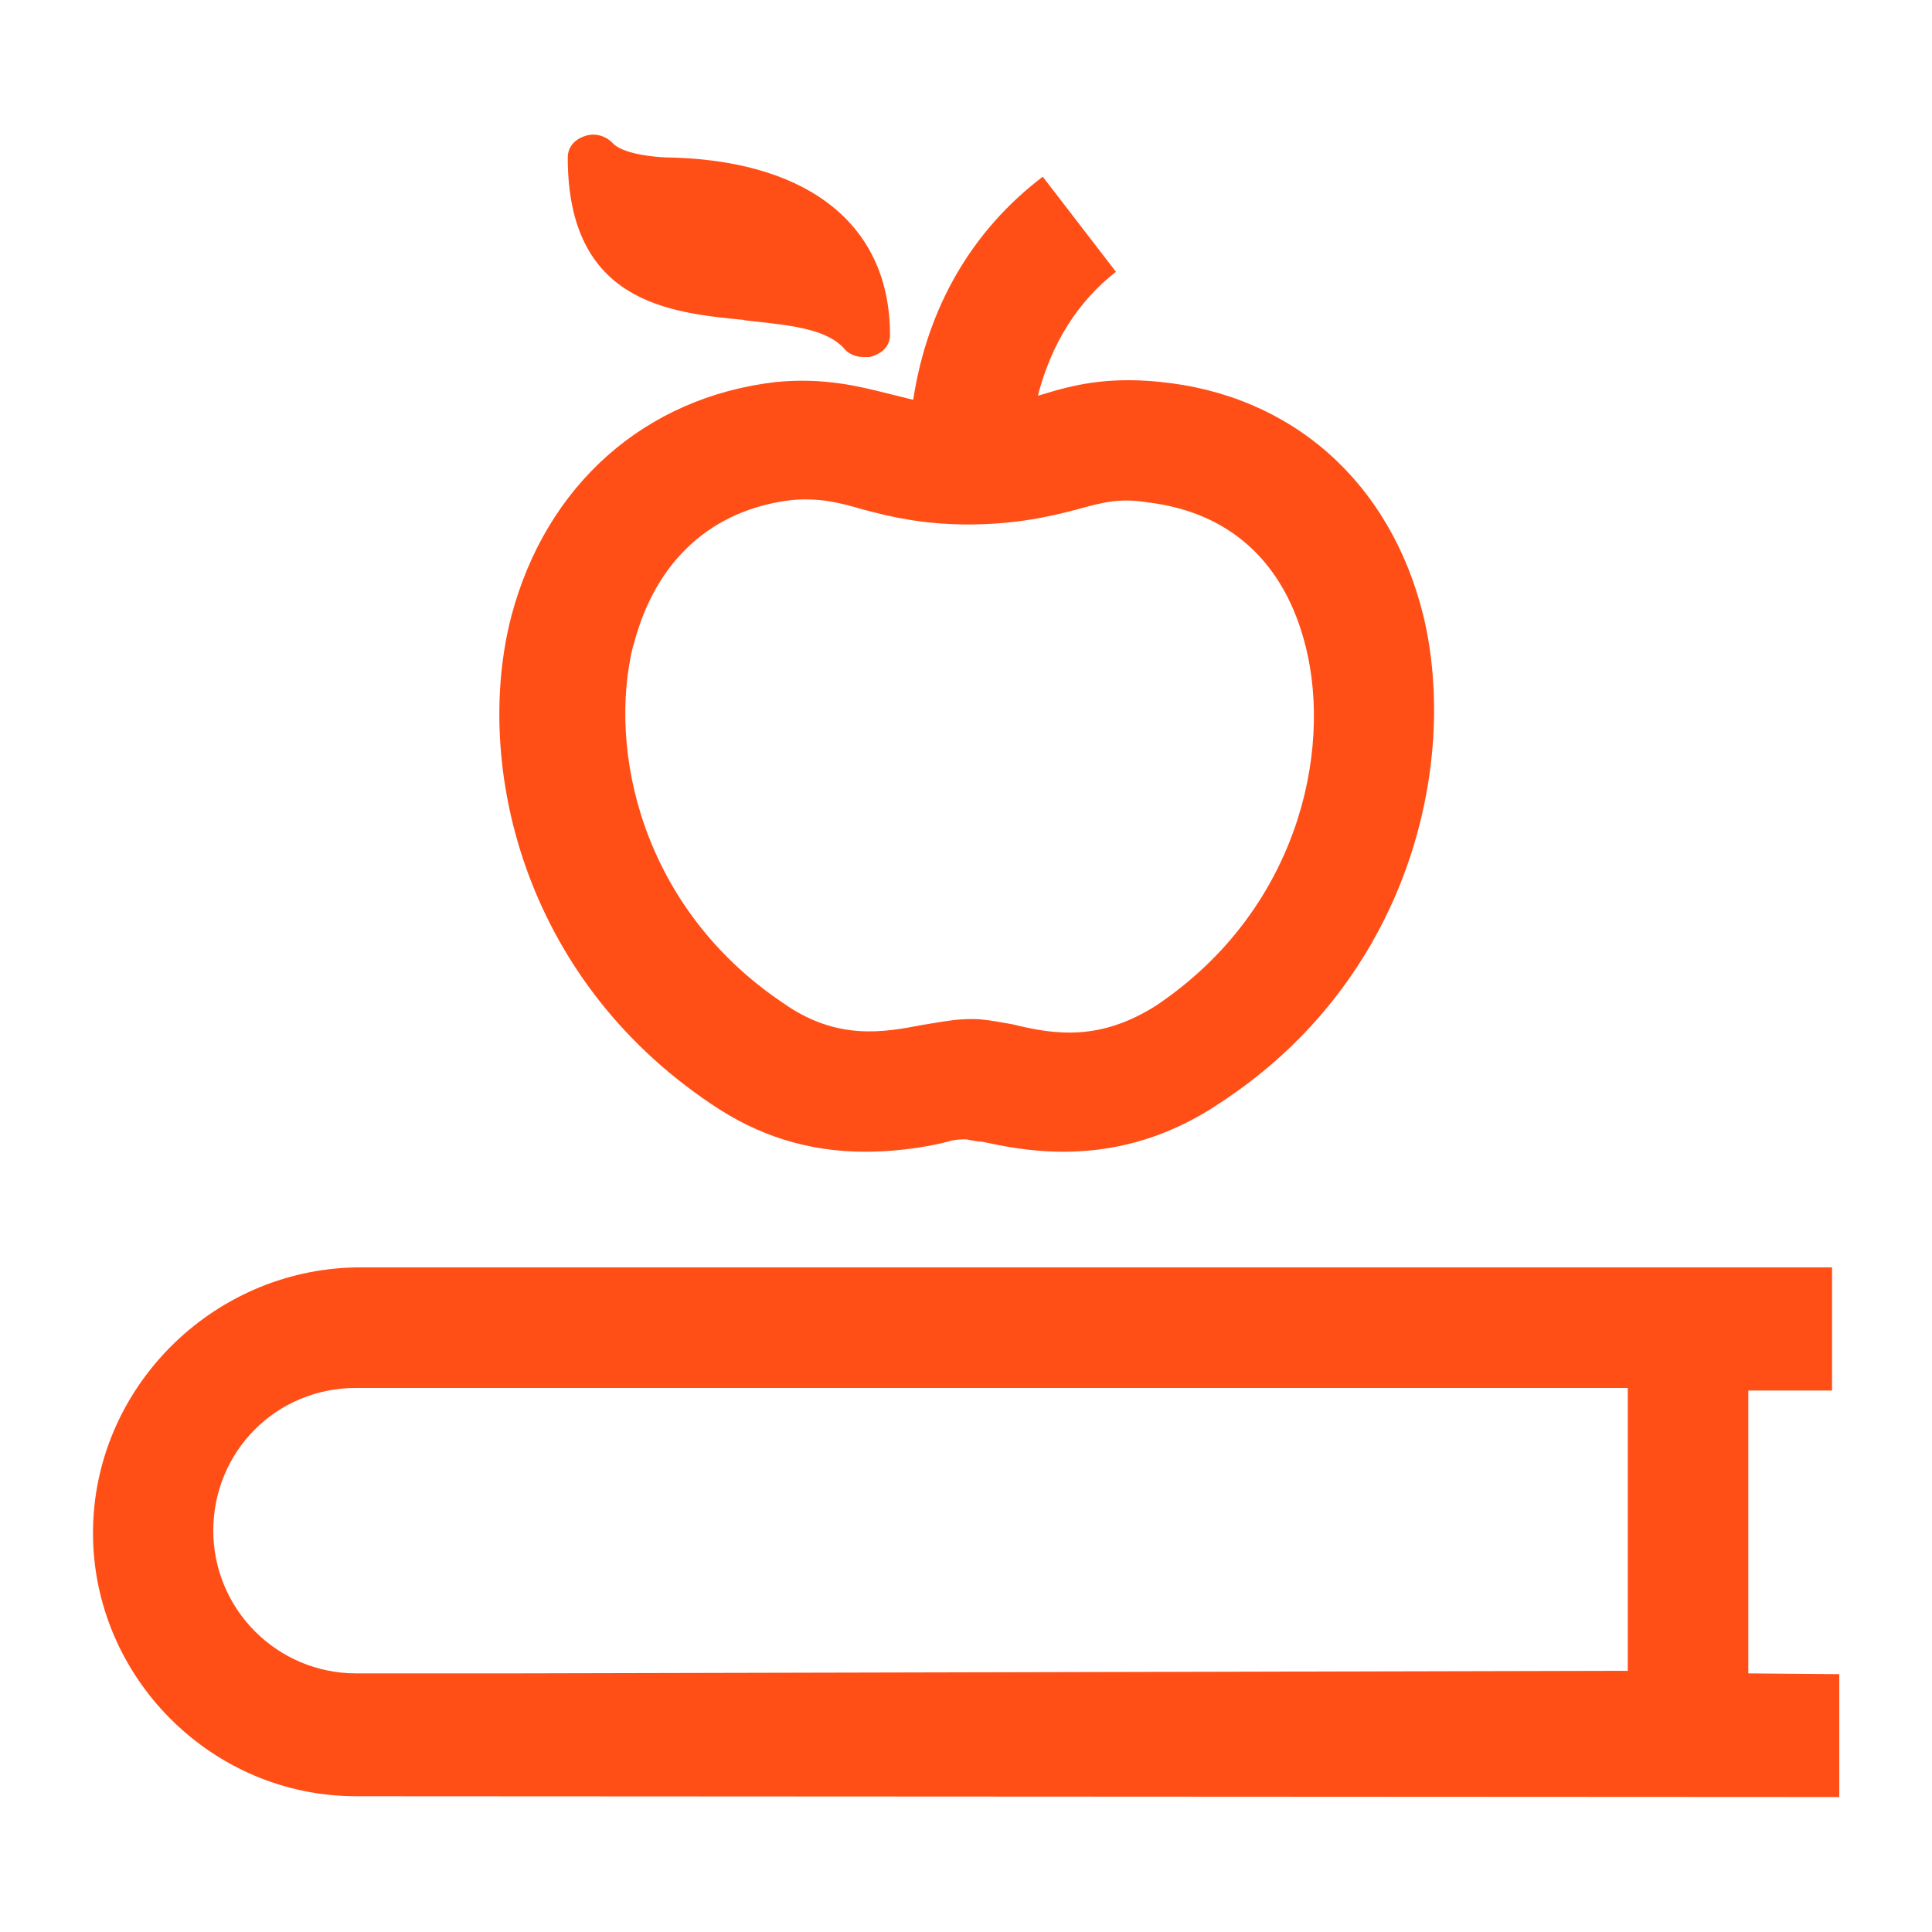
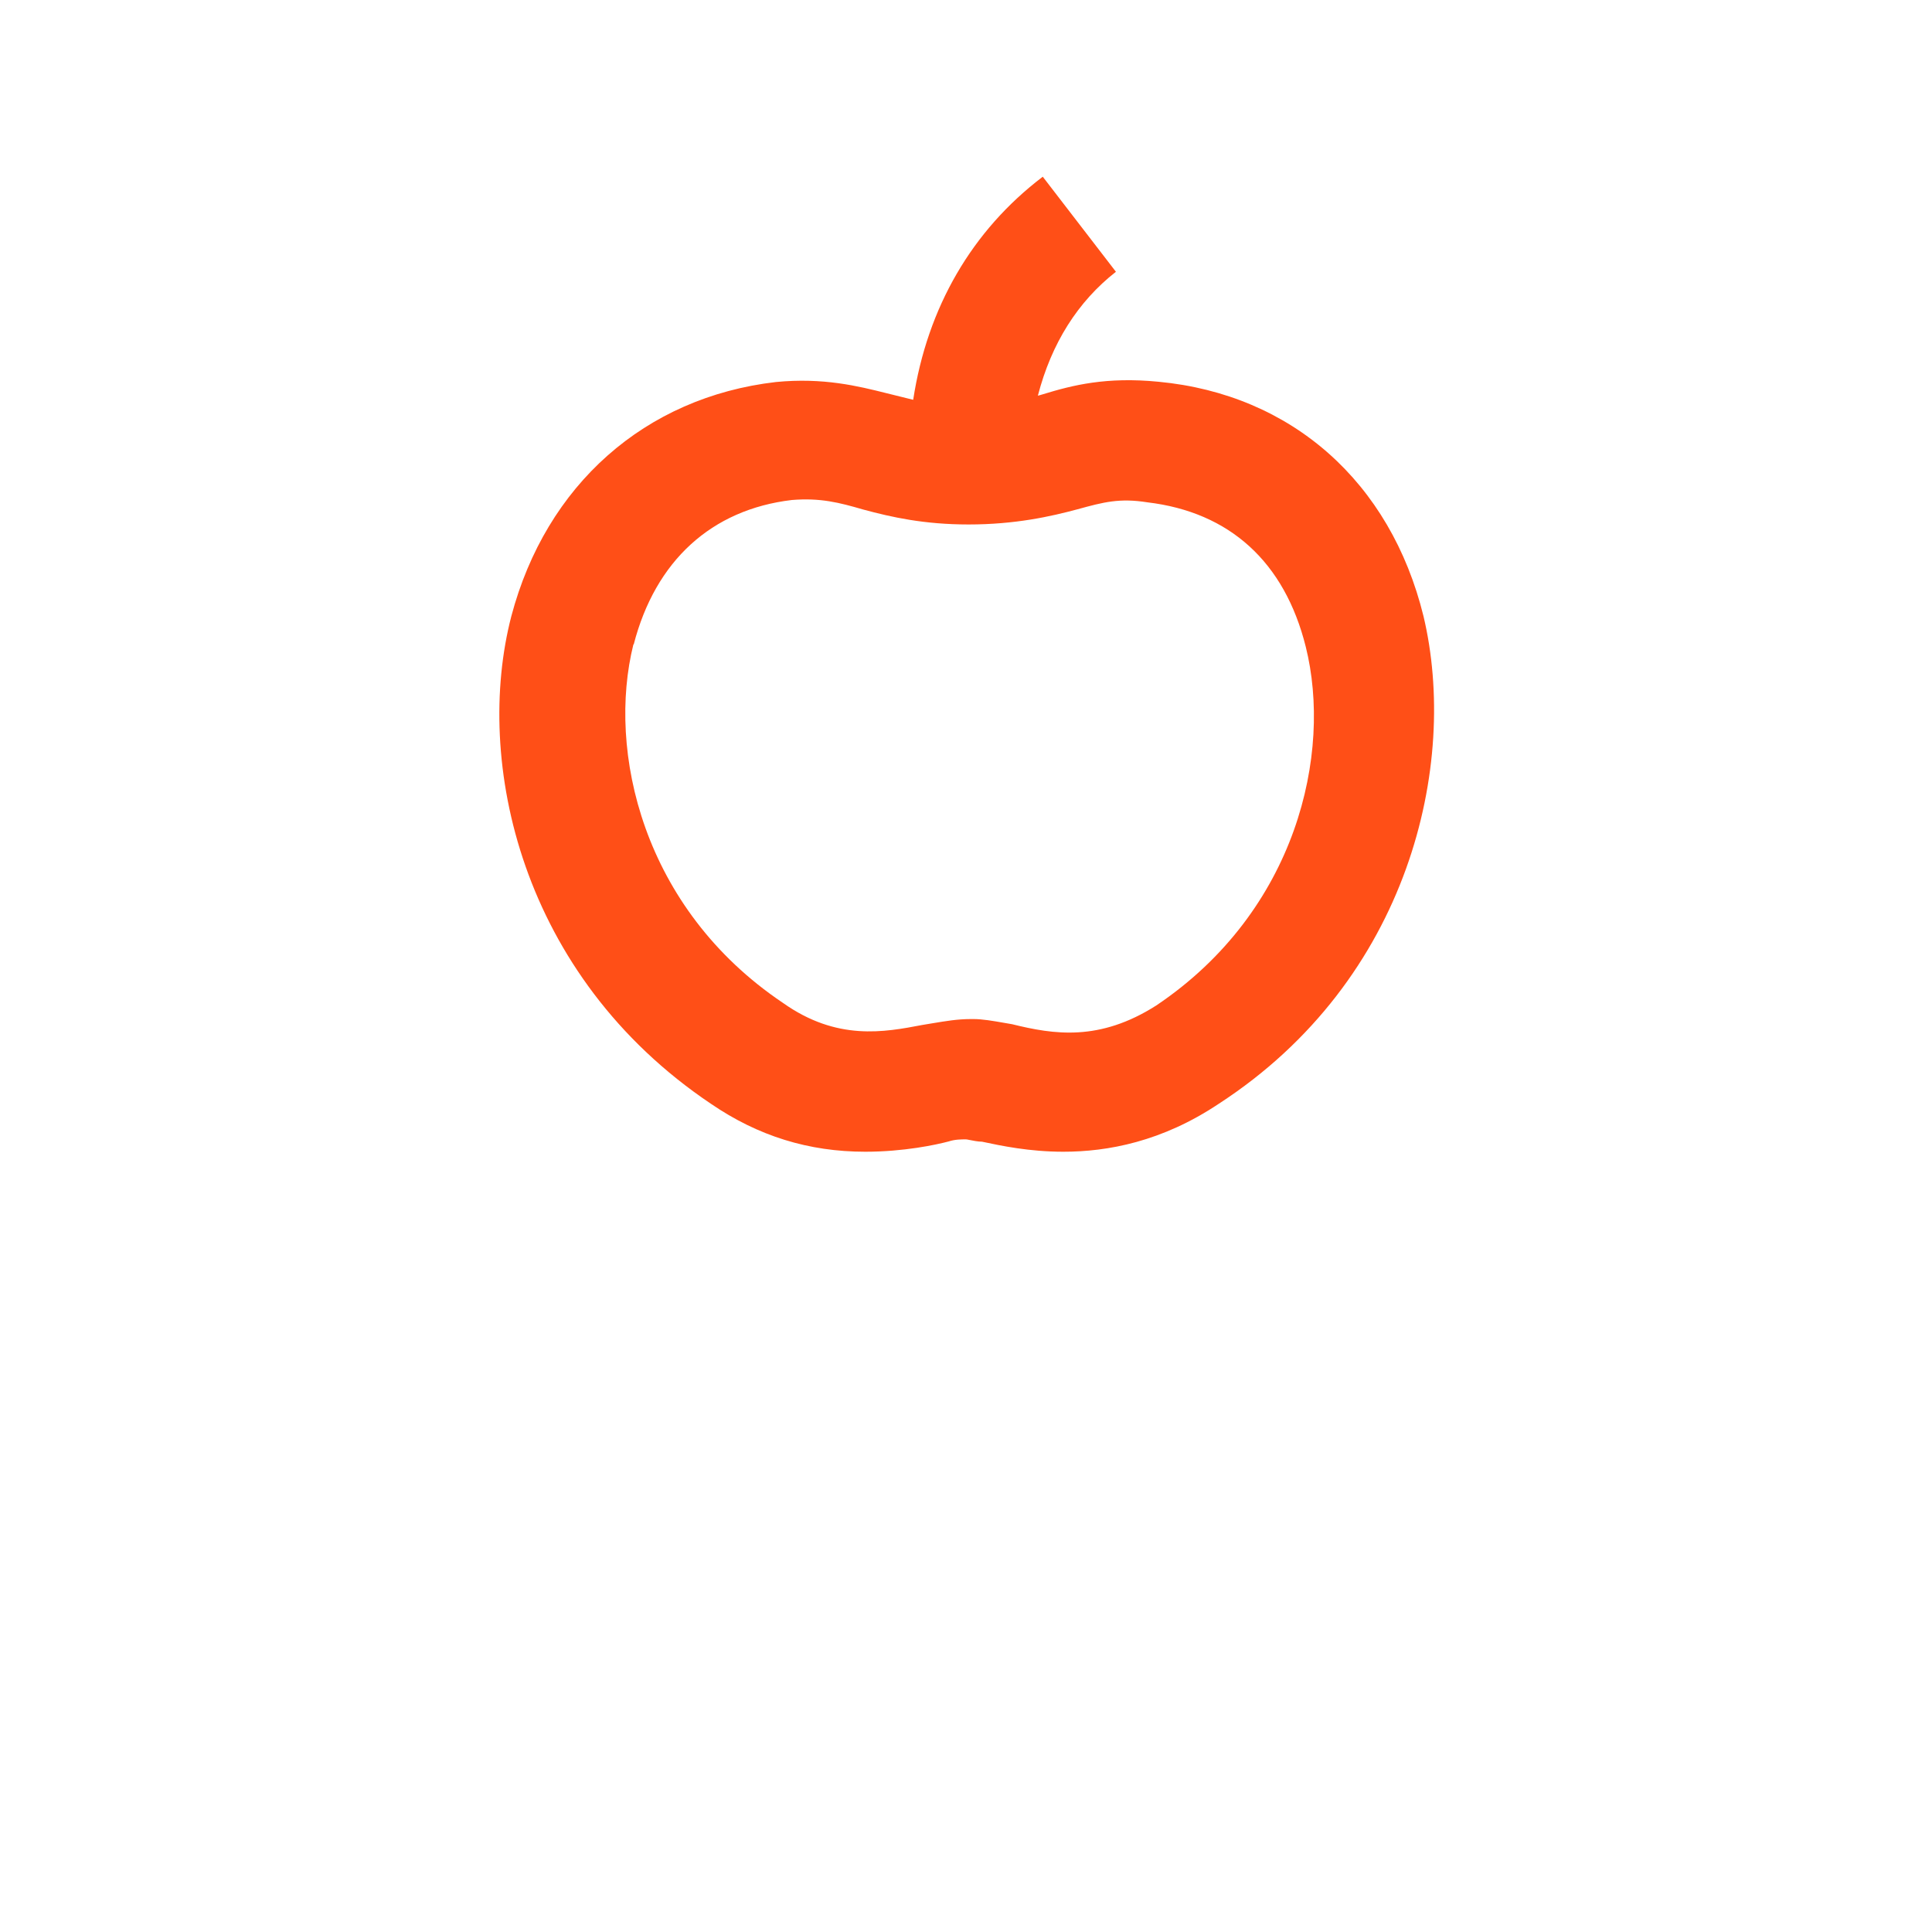
<svg xmlns="http://www.w3.org/2000/svg" id="Layer_1" data-name="Layer 1" viewBox="0 0 75 75">
  <defs>
    <style>
      .cls-1 {
        fill: #ff4f17;
        stroke-width: 0px;
      }
    </style>
  </defs>
-   <path class="cls-1" d="M40.48,6.86c-2.75,2.09-4.48,5.07-5.03,8.66l-1.05-.26c-1.08-.27-2.44-.61-4.28-.43-5.08.59-8.92,3.99-10.27,9.09-1.46,5.63.35,13.96,7.75,18.93,1.83,1.25,3.79,1.86,5.99,1.86,1.5,0,2.75-.27,3.24-.4.24-.08.49-.08.67-.08.03,0,.07.01.12.02.15.03.35.07.5.07.75.16,1.84.39,3.16.39,1.72,0,3.83-.39,6.03-1.86,7.41-4.81,9.32-13.18,7.95-18.93-1.28-5.21-5.12-8.61-10.28-9.1-2.03-.2-3.34.13-4.51.49-.07.02-.13.04-.18.05.53-2.04,1.55-3.65,3.03-4.81M24.6,25.02c.84-3.25,3.02-5.24,6.14-5.61,1.11-.09,1.84.1,2.77.37,1.11.3,2.37.58,4.09.58,1.81,0,3.19-.31,4.23-.59,1.02-.28,1.63-.44,2.71-.27,3.2.38,5.33,2.32,6.15,5.61,1.03,4.13-.34,10.25-5.8,13.92-2.21,1.41-3.98,1.13-5.6.73l-.29-.05c-.46-.08-.86-.15-1.21-.15h-.1c-.53,0-.98.08-1.47.16l-.42.07c-1.47.28-3.31.63-5.41-.86-5.46-3.67-6.83-9.79-5.8-13.92Z" />
-   <path class="cls-1" d="M28.88,12.43l.43.05c1.47.16,2.86.31,3.51,1.11.14.14.4.27.68.27h.26c.69-.18.79-.62.79-.86,0-4.17-3.02-6.68-8.31-6.88-.99,0-2.13-.18-2.47-.58-.28-.28-.69-.39-1.06-.26-.43.14-.67.45-.67.84,0,5.64,3.96,6.02,6.84,6.3Z" />
-   <path class="cls-1" d="M71.12,49.2H13.82c-5.63.1-10.21,4.73-10.21,10.31s4.58,10.22,10.22,10.22l57.57.03v-4.77s0,0,0,0h0l-3.53-.03v-10.98h3.25M13.82,53.88h49.37v10.98l-43.26.1h-6.11c-3.05,0-5.54-2.48-5.54-5.54s2.43-5.54,5.54-5.54Z" />
+   <path class="cls-1" d="M40.48,6.86c-2.75,2.09-4.48,5.07-5.03,8.66l-1.05-.26c-1.08-.27-2.44-.61-4.28-.43-5.08.59-8.92,3.99-10.27,9.09-1.46,5.63.35,13.96,7.75,18.93,1.83,1.25,3.79,1.86,5.99,1.86,1.5,0,2.75-.27,3.24-.4.24-.08.49-.08.67-.08.03,0,.07.01.12.02.15.03.35.07.5.07.75.16,1.84.39,3.16.39,1.72,0,3.83-.39,6.03-1.86,7.41-4.81,9.32-13.18,7.95-18.93-1.28-5.21-5.12-8.61-10.28-9.1-2.03-.2-3.34.13-4.51.49-.07.02-.13.04-.18.05.53-2.04,1.55-3.65,3.03-4.81M24.6,25.02c.84-3.25,3.02-5.24,6.14-5.61,1.11-.09,1.84.1,2.77.37,1.11.3,2.37.58,4.09.58,1.81,0,3.19-.31,4.23-.59,1.02-.28,1.63-.44,2.71-.27,3.2.38,5.33,2.32,6.15,5.61,1.03,4.13-.34,10.25-5.8,13.92-2.21,1.41-3.98,1.13-5.6.73l-.29-.05c-.46-.08-.86-.15-1.21-.15h-.1c-.53,0-.98.08-1.47.16l-.42.07c-1.47.28-3.31.63-5.41-.86-5.46-3.67-6.83-9.79-5.8-13.92" />
</svg>